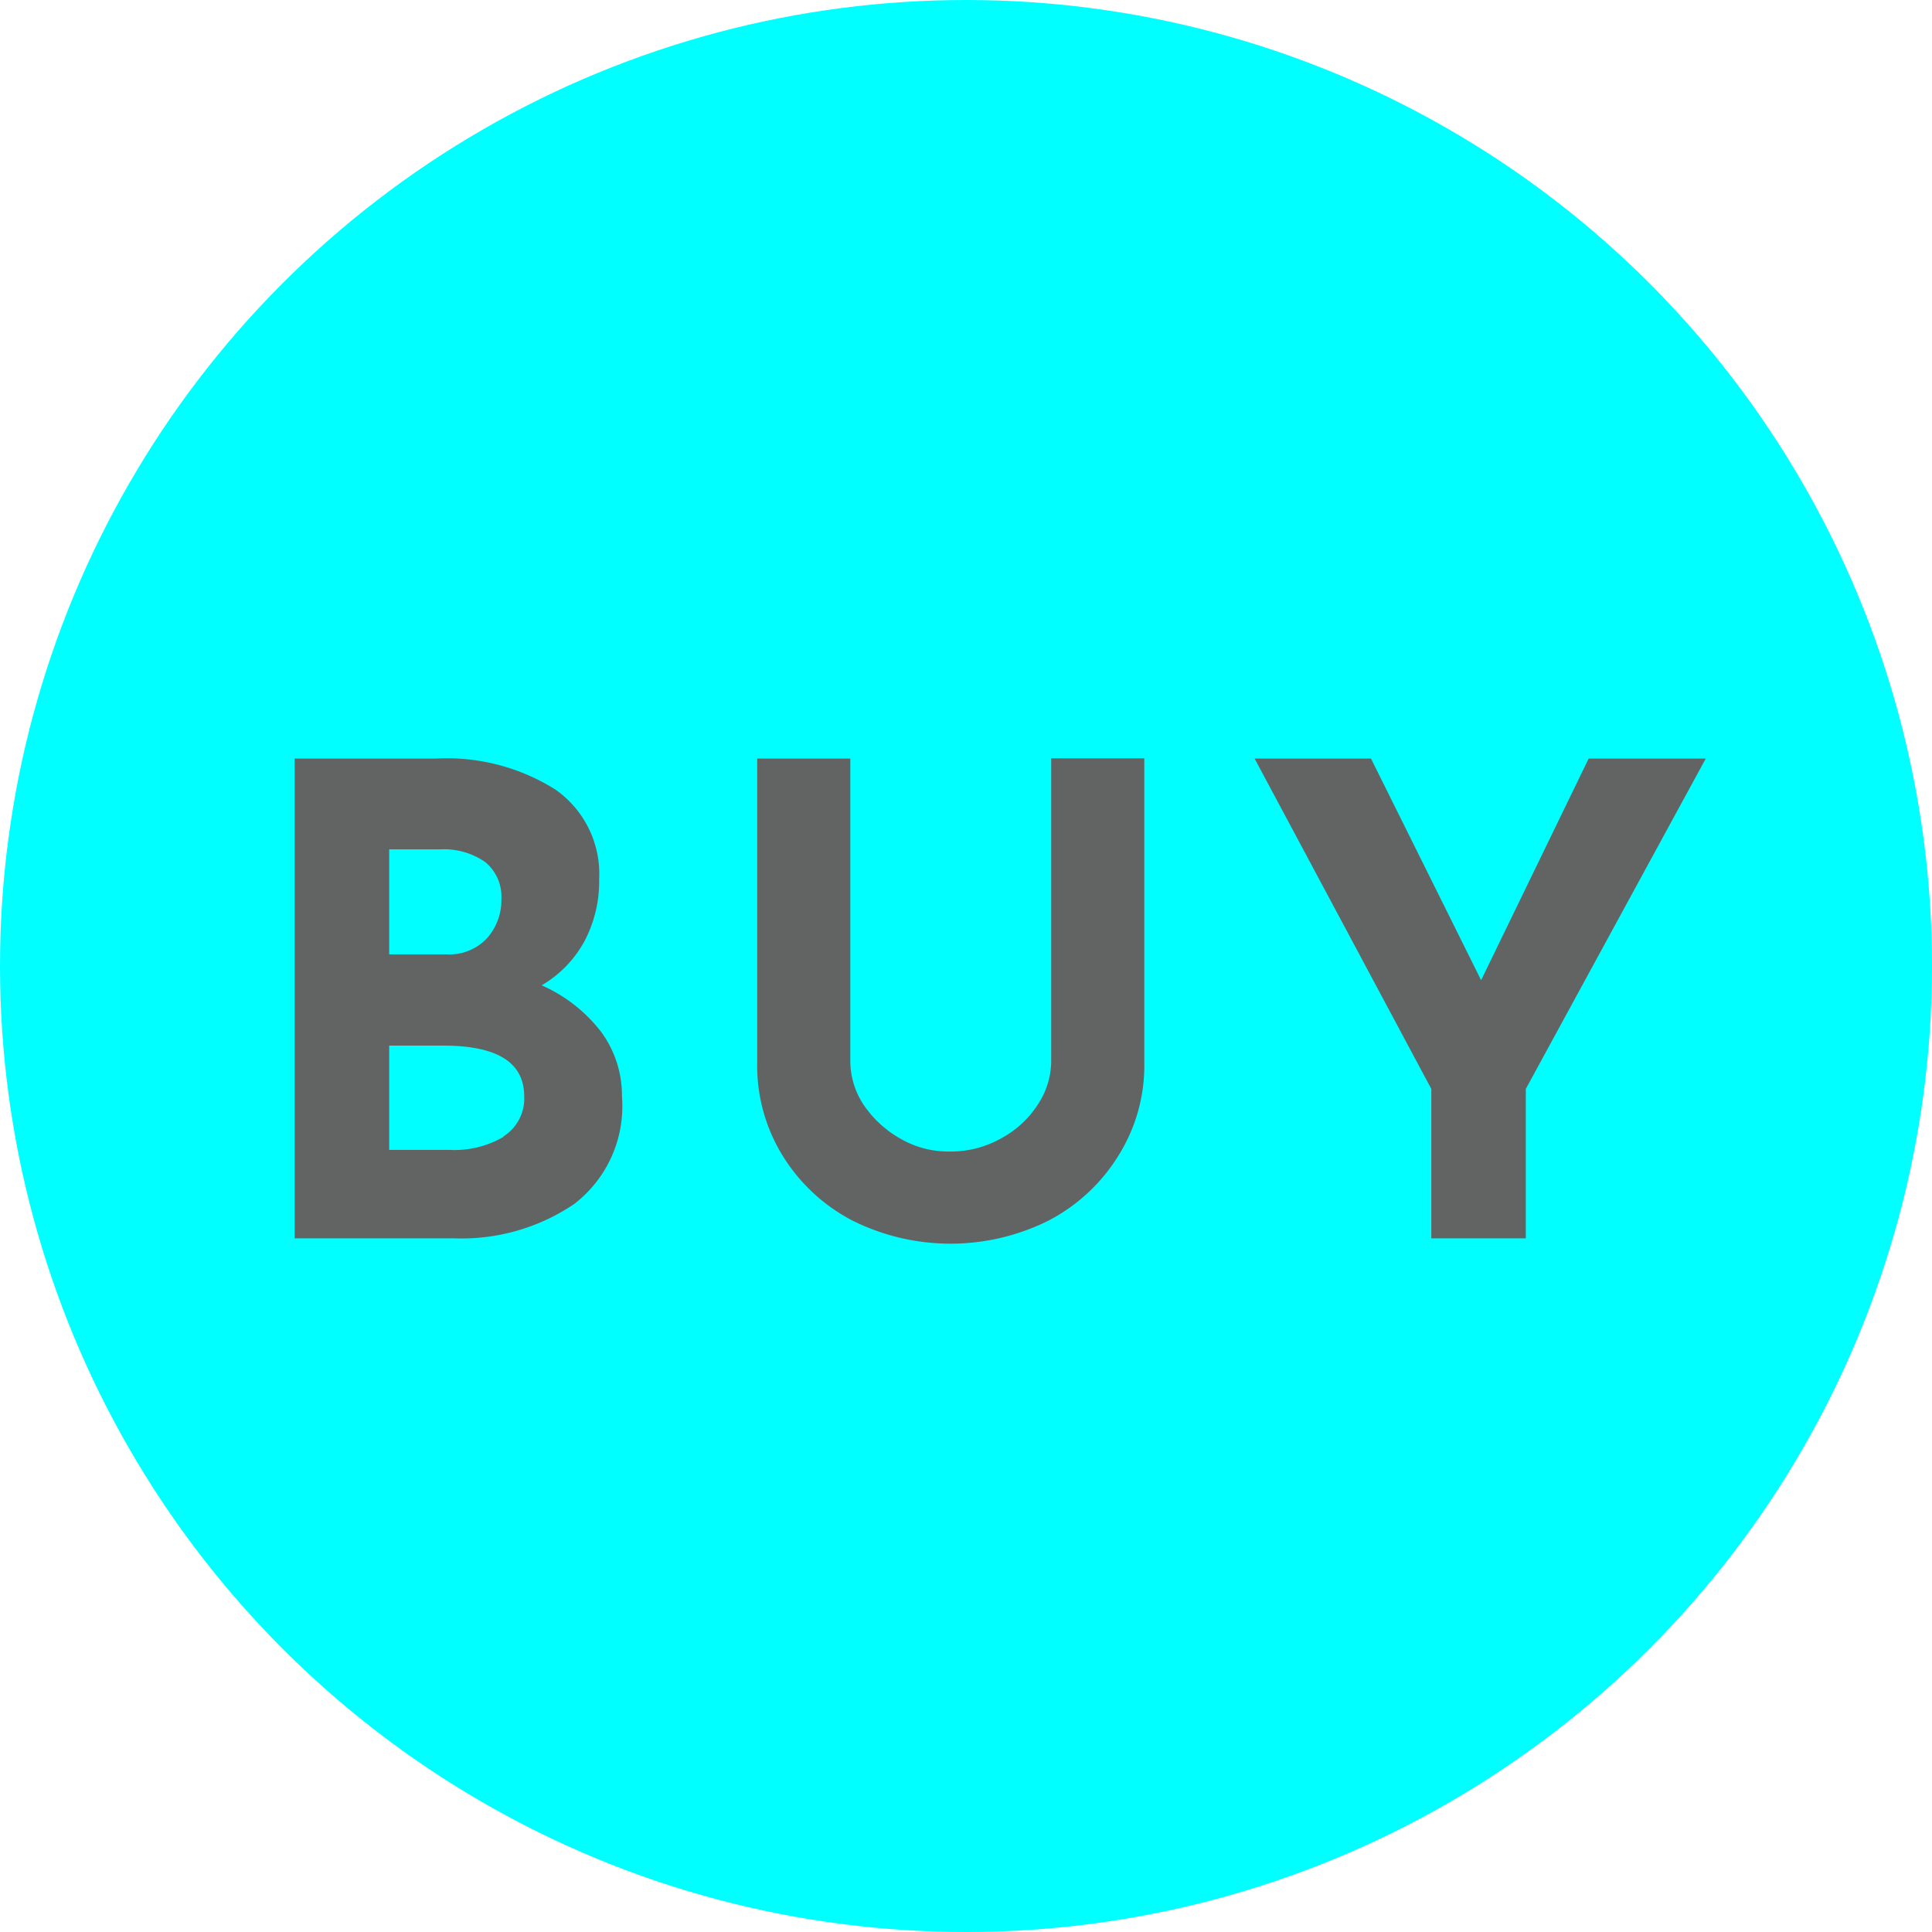
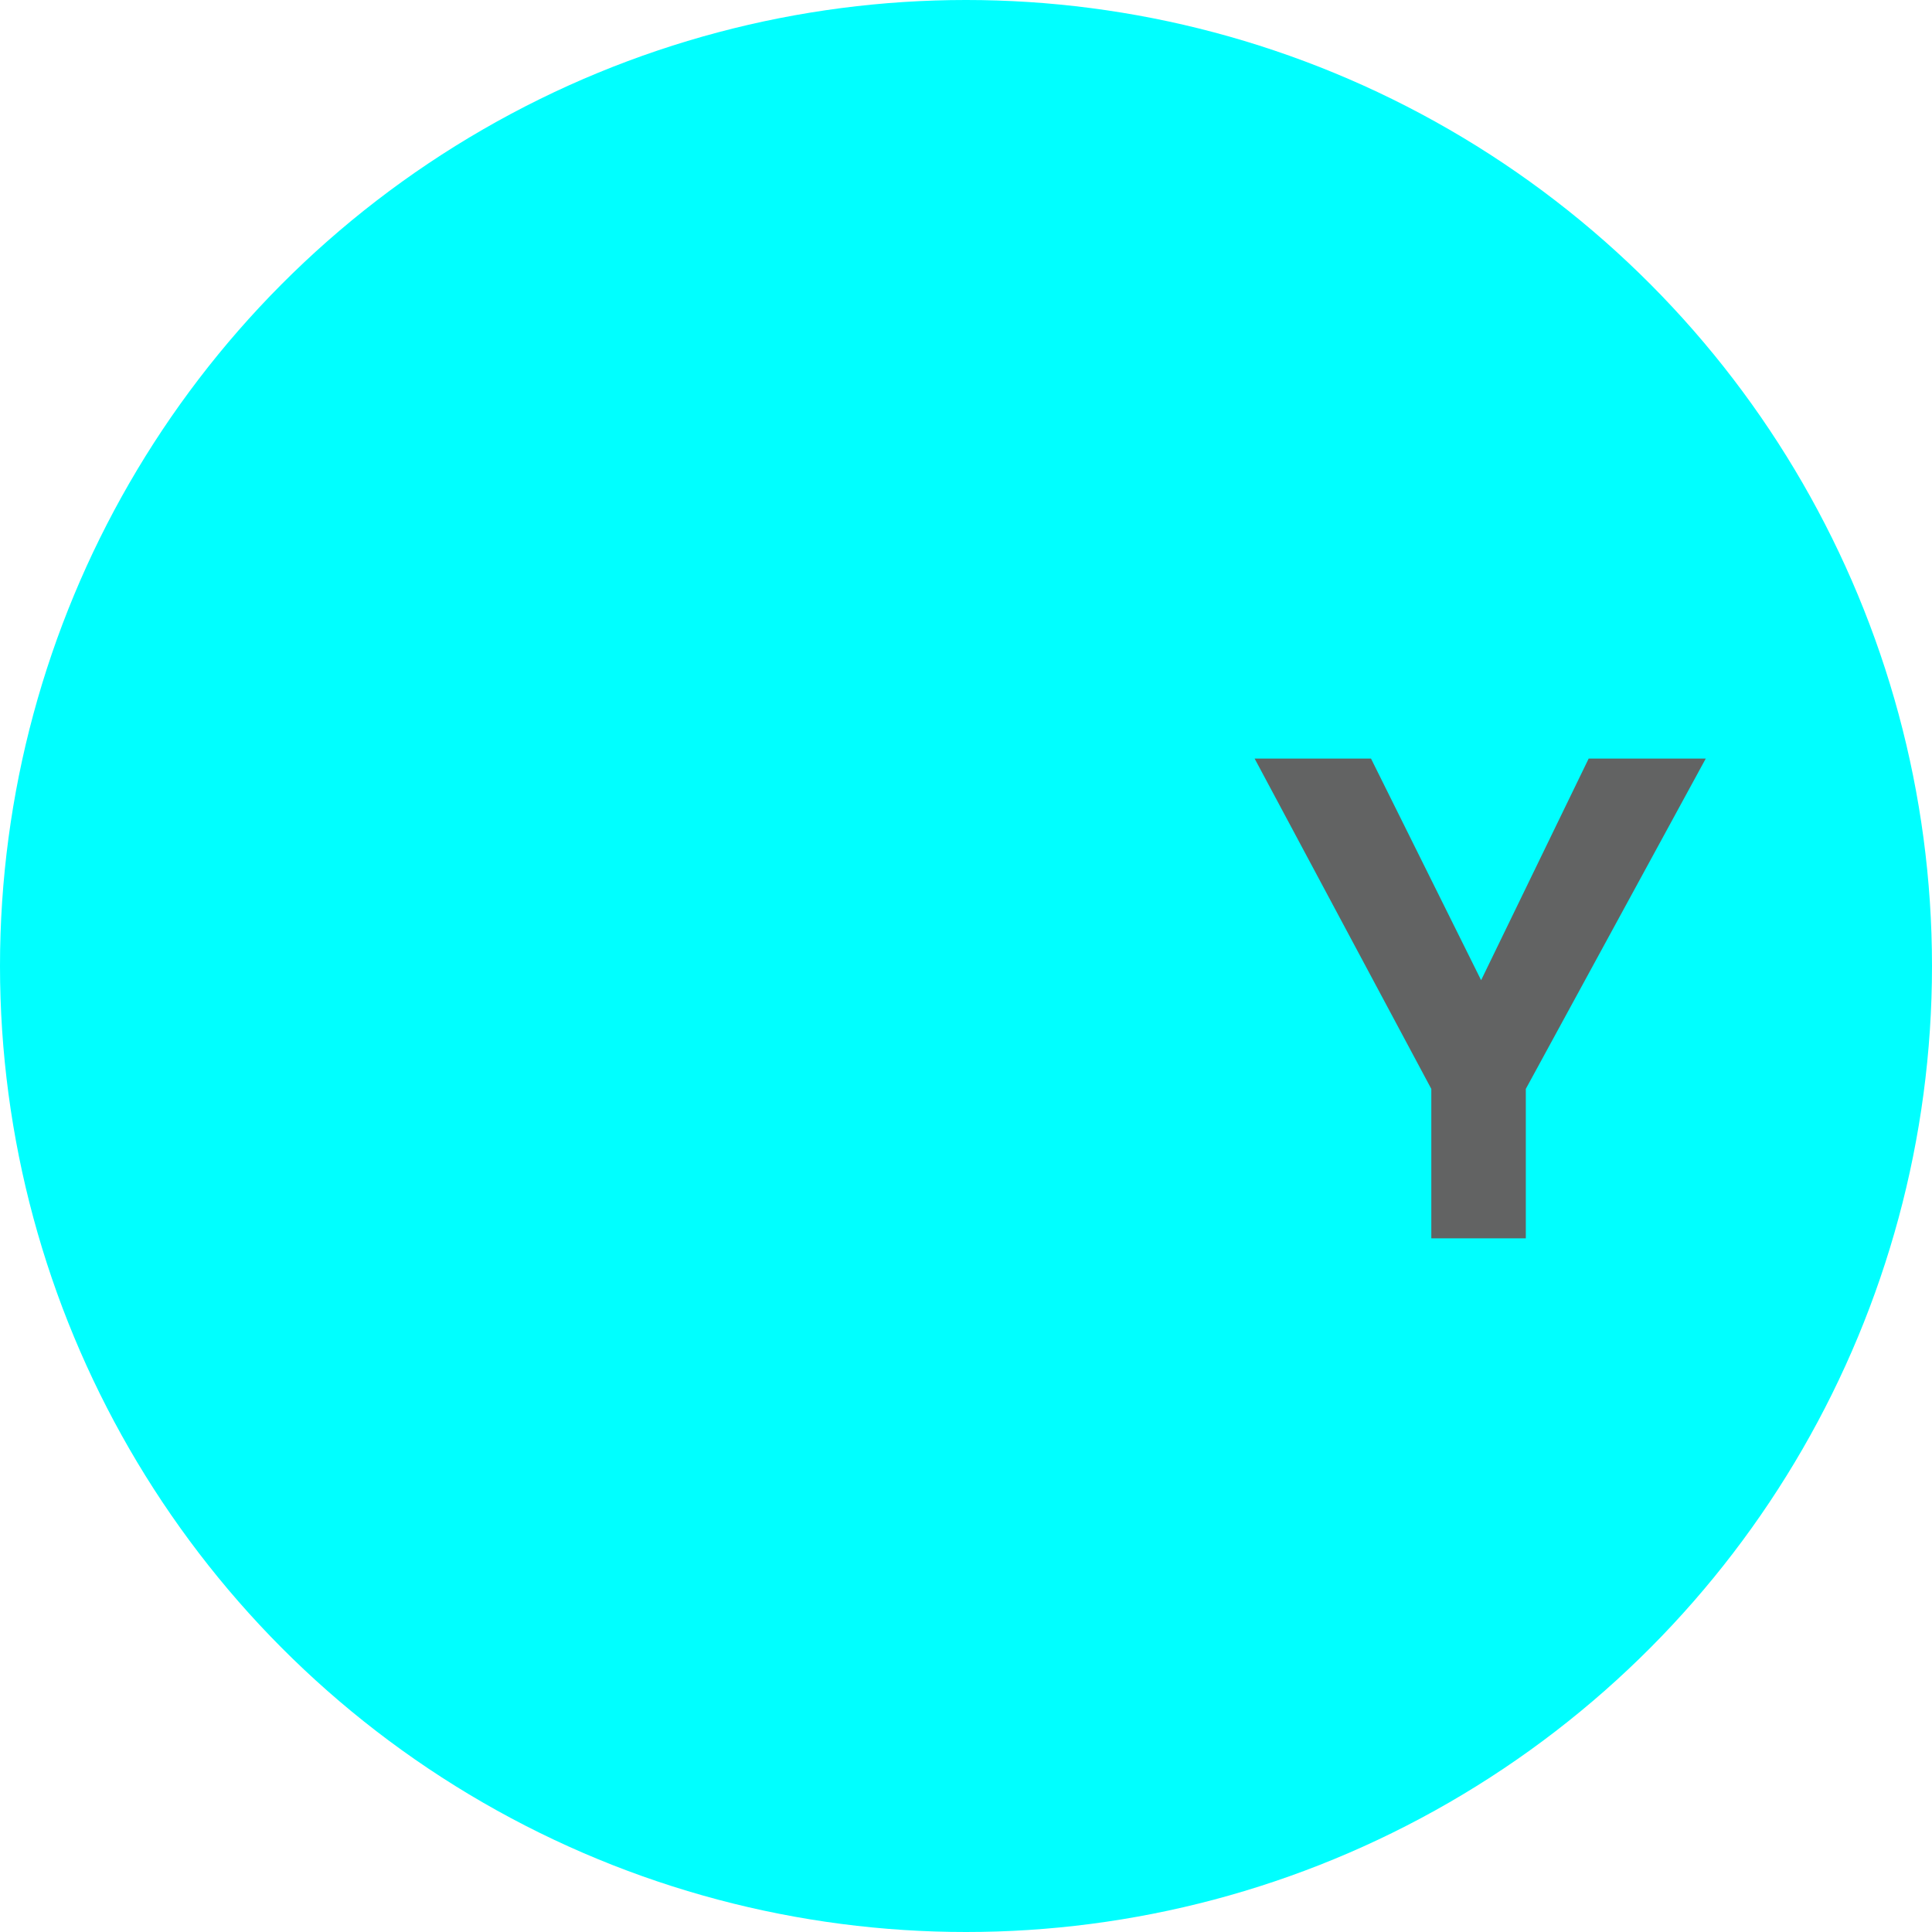
<svg xmlns="http://www.w3.org/2000/svg" viewBox="0 0 83 83">
  <defs>
    <style>.cls-1{fill:aqua;}.cls-2{fill:#626363;}</style>
  </defs>
  <title>btn_buy</title>
  <g id="レイヤー_2" data-name="レイヤー 2">
    <g id="design">
      <circle class="cls-1" cx="41.5" cy="41.5" r="41.5" />
-       <path class="cls-2" d="M25.81,44.31a4.61,4.61,0,0,1,.91,2.81,5.29,5.29,0,0,1-2.06,4.61,8.63,8.63,0,0,1-5.14,1.47H12.66V32.59h6.05a8.75,8.75,0,0,1,5.15,1.33,4.42,4.42,0,0,1,1.88,3.85,5.5,5.5,0,0,1-.65,2.7,4.92,4.92,0,0,1-1.82,1.86A6.57,6.57,0,0,1,25.81,44.31ZM16.72,41h2.46a2.21,2.21,0,0,0,1.74-.69,2.45,2.45,0,0,0,.62-1.69,1.92,1.92,0,0,0-.7-1.59,3.11,3.11,0,0,0-1.94-.54H16.72Zm4.91,7.82a1.92,1.92,0,0,0,.89-1.72c0-1.46-1.16-2.18-3.48-2.18H16.72v4.48h2.6A4.16,4.16,0,0,0,21.63,48.84Z" />
-       <path class="cls-2" d="M37.1,47.46a4.66,4.66,0,0,0,1.57,1.45,4.08,4.08,0,0,0,2.1.56A4.4,4.4,0,0,0,43,48.91a4.27,4.27,0,0,0,1.58-1.45,3.4,3.4,0,0,0,.58-1.88v-13h4V45.66a7.28,7.28,0,0,1-1.12,4,7.7,7.7,0,0,1-3,2.78,9.43,9.43,0,0,1-8.41,0,7.68,7.68,0,0,1-3-2.78,7.35,7.35,0,0,1-1.1-4V32.59h4v13A3.41,3.41,0,0,0,37.1,47.46Z" />
      <path class="cls-2" d="M73.28,32.59,65.55,46.78V53.2H61.49V46.78L53.9,32.59h5l4.73,9.52,4.62-9.52Z" />
    </g>
  </g>
</svg>